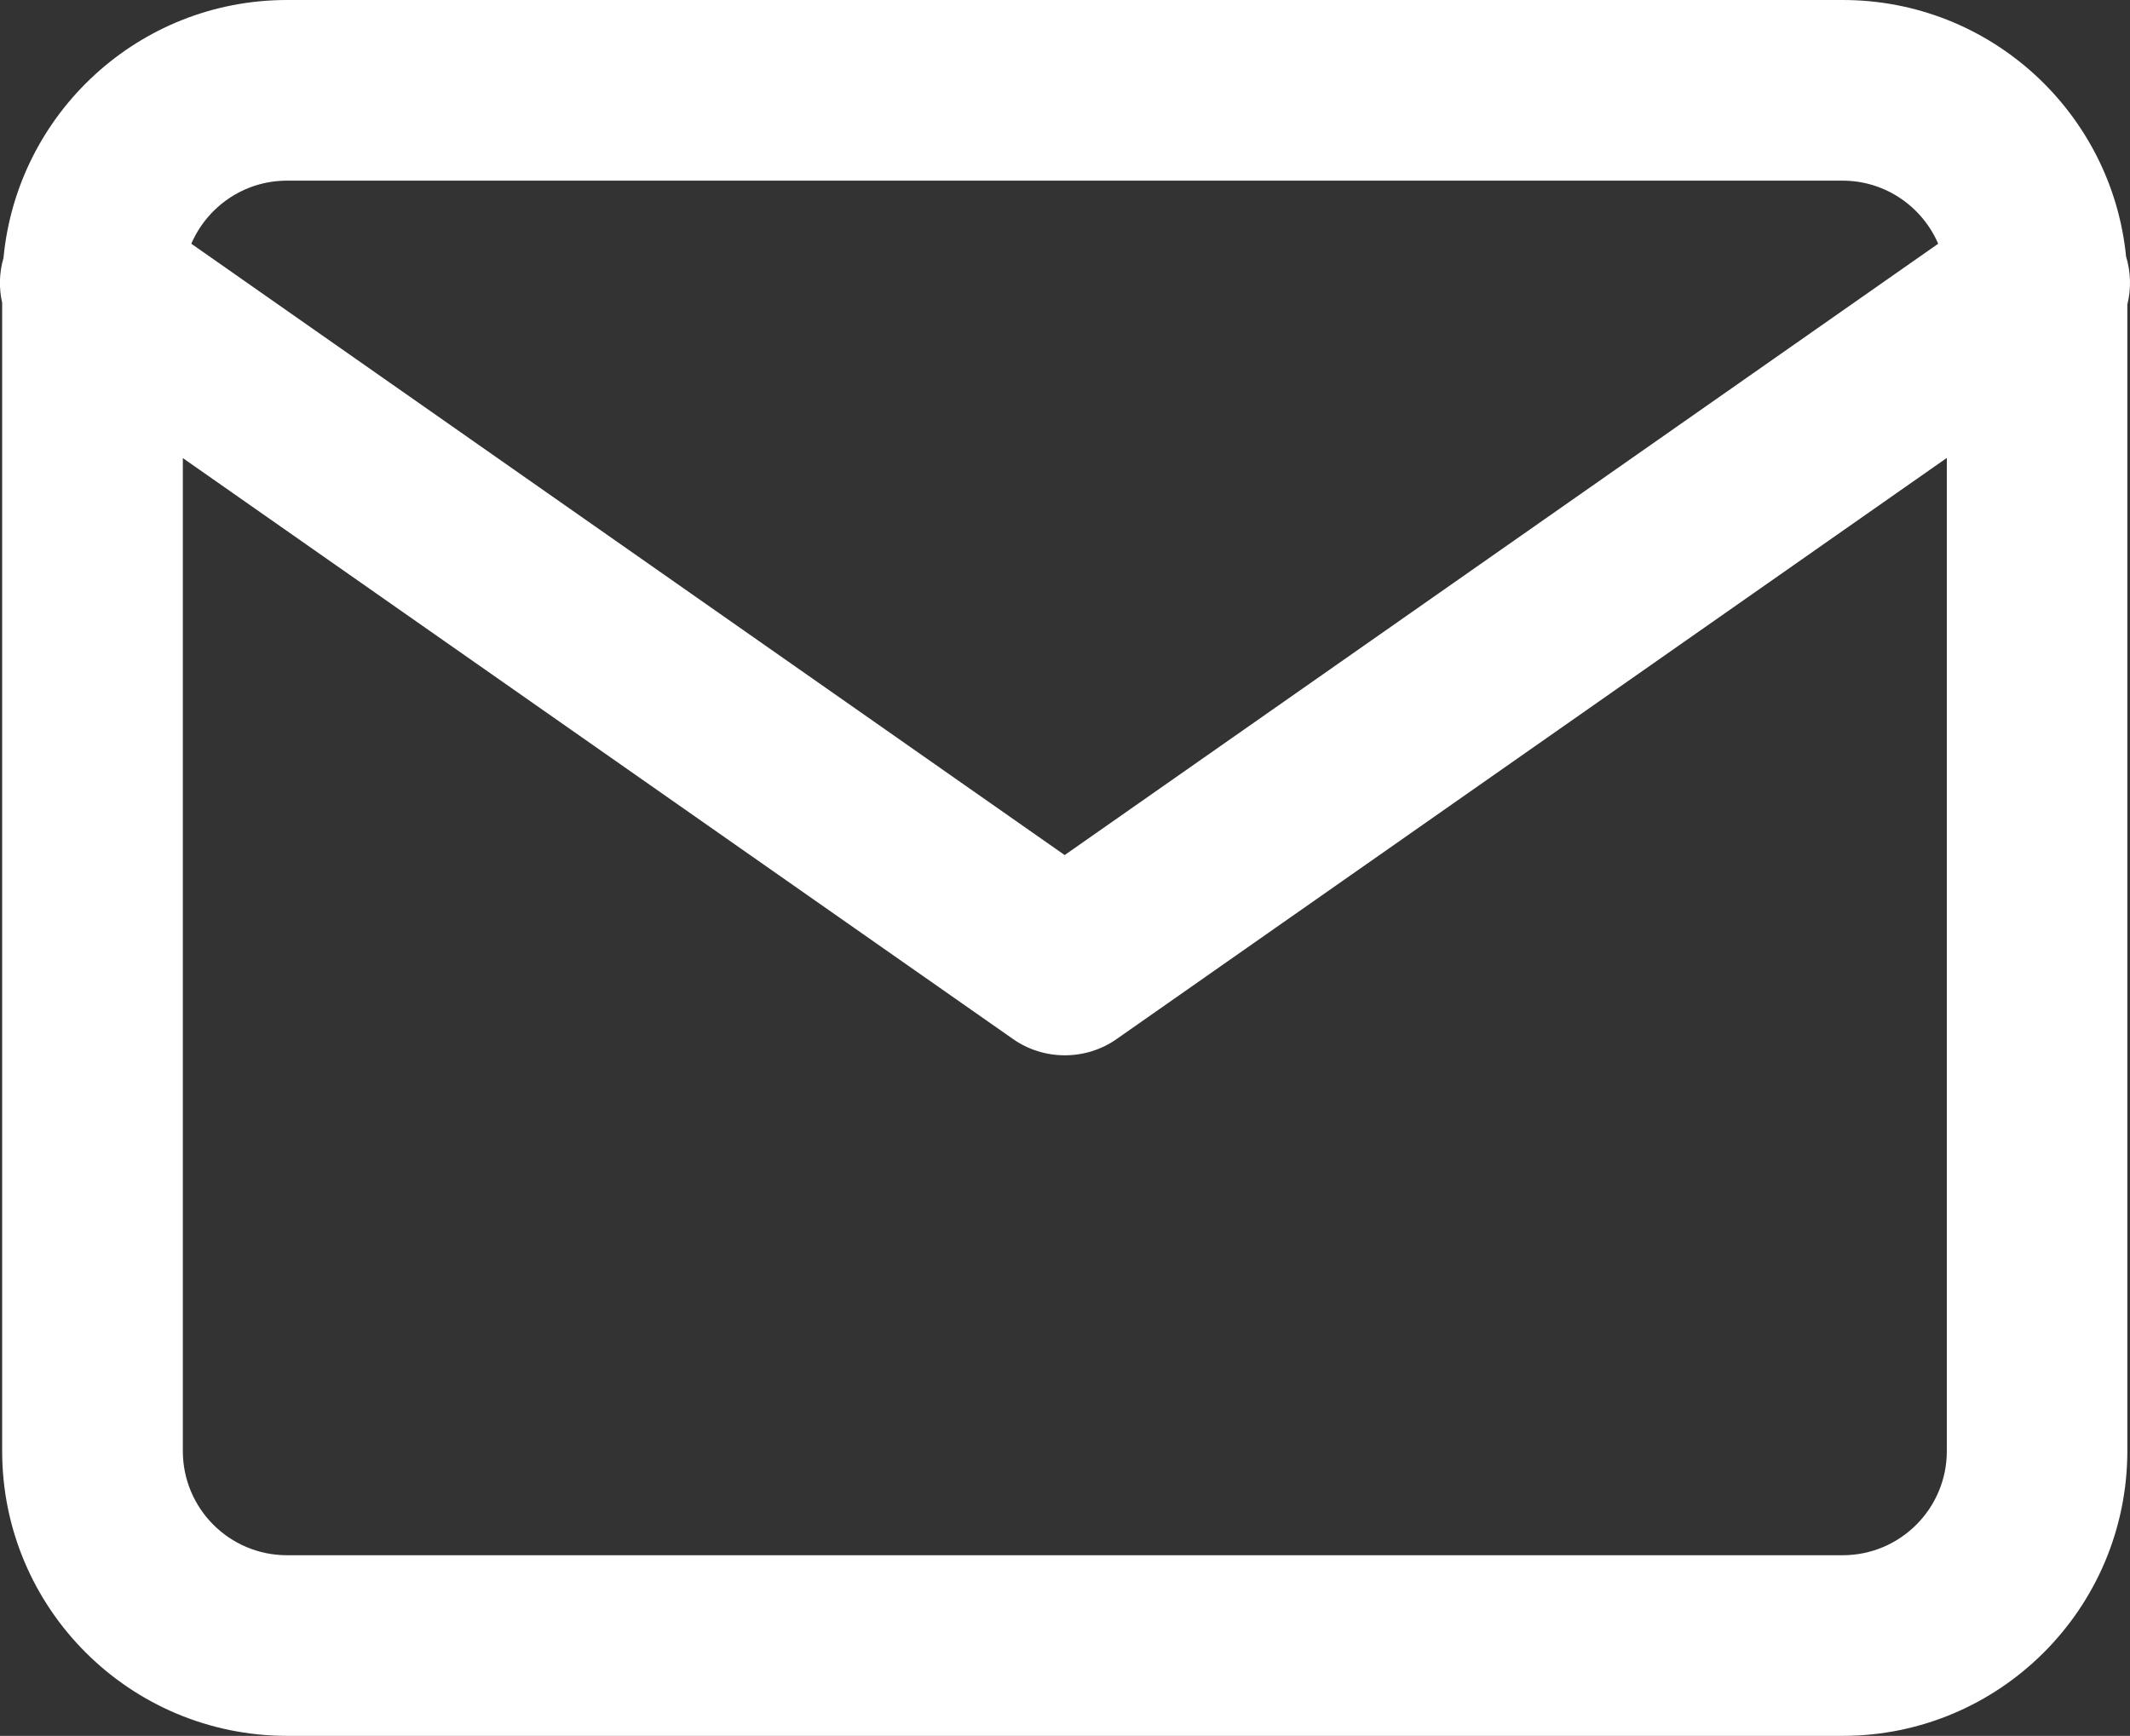
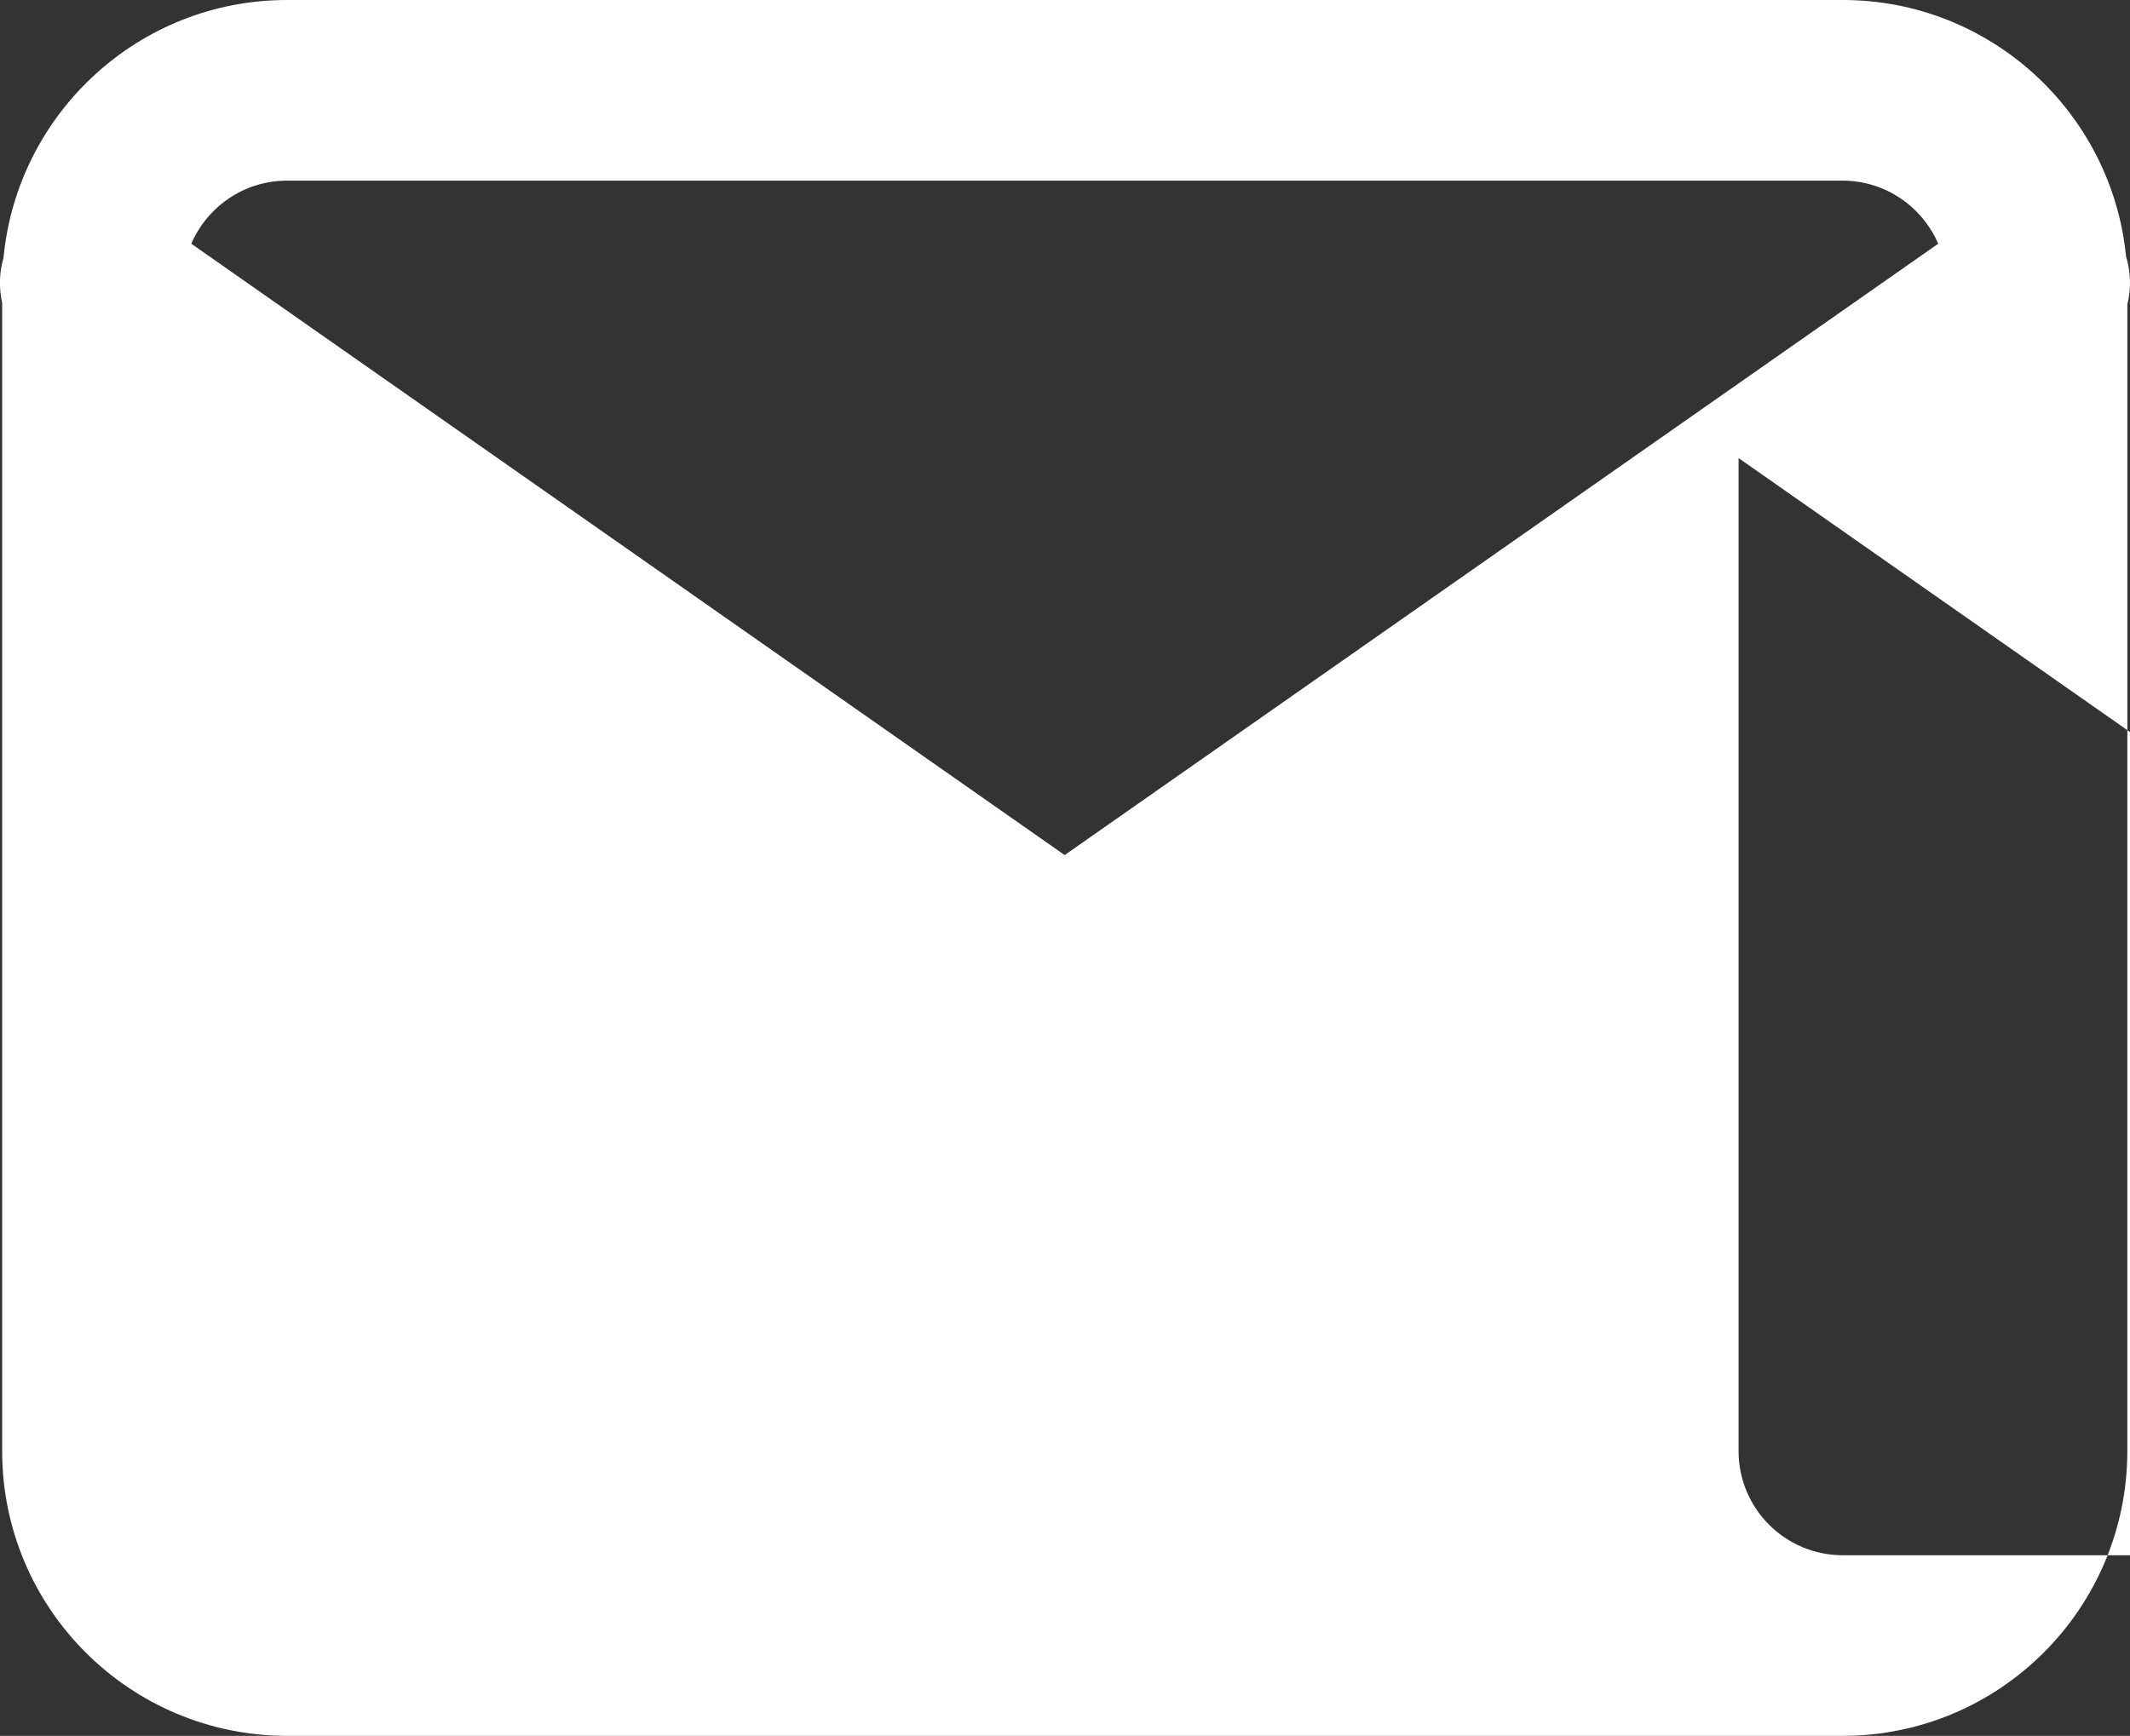
<svg xmlns="http://www.w3.org/2000/svg" id="Laag_2" viewBox="0 0 128.26 104.55">
  <rect x="0" y="0" width="128.26" height="104.55" fill="#333333" stroke="none" />
  <defs>
    <style>
      .cls-1 {
        fill: #fff;
      }
    </style>
  </defs>
  <g id="Laag_1-2" data-name="Laag_1">
-     <path class="cls-1" d="M128.02,15.41C127.14,6.76,119.84,0,110.96,0H17.28C8.36,0,1.03,6.83.21,15.54c-.26.89-.28,1.82-.08,2.7v69.16c0,9.47,7.68,17.14,17.15,17.15h93.67c9.47,0,17.14-7.68,17.15-17.15V18.34c.24-.96.21-1.97-.09-2.94ZM17.28,10.88h93.67c2.58,0,4.8,1.57,5.76,3.8l-52.6,36.82L11.52,14.68c.96-2.23,3.18-3.8,5.76-3.8ZM110.96,93.67H17.28c-3.46,0-6.27-2.81-6.27-6.27V27.59l49.99,34.99c.91.64,2,.98,3.12.98,1.12,0,2.21-.34,3.12-.98l49.99-35v59.82c0,3.46-2.81,6.27-6.27,6.27Z" />
+     <path class="cls-1" d="M128.02,15.41C127.14,6.76,119.84,0,110.96,0H17.28C8.36,0,1.03,6.83.21,15.54c-.26.89-.28,1.82-.08,2.7v69.16c0,9.47,7.68,17.14,17.15,17.15h93.67c9.47,0,17.14-7.68,17.15-17.15V18.34c.24-.96.21-1.97-.09-2.94ZM17.28,10.88h93.67c2.58,0,4.8,1.57,5.76,3.8l-52.6,36.82L11.52,14.68c.96-2.23,3.18-3.8,5.76-3.8ZM110.96,93.67c-3.46,0-6.27-2.81-6.27-6.27V27.59l49.99,34.99c.91.64,2,.98,3.12.98,1.12,0,2.21-.34,3.12-.98l49.99-35v59.82c0,3.46-2.81,6.27-6.27,6.27Z" />
  </g>
</svg>